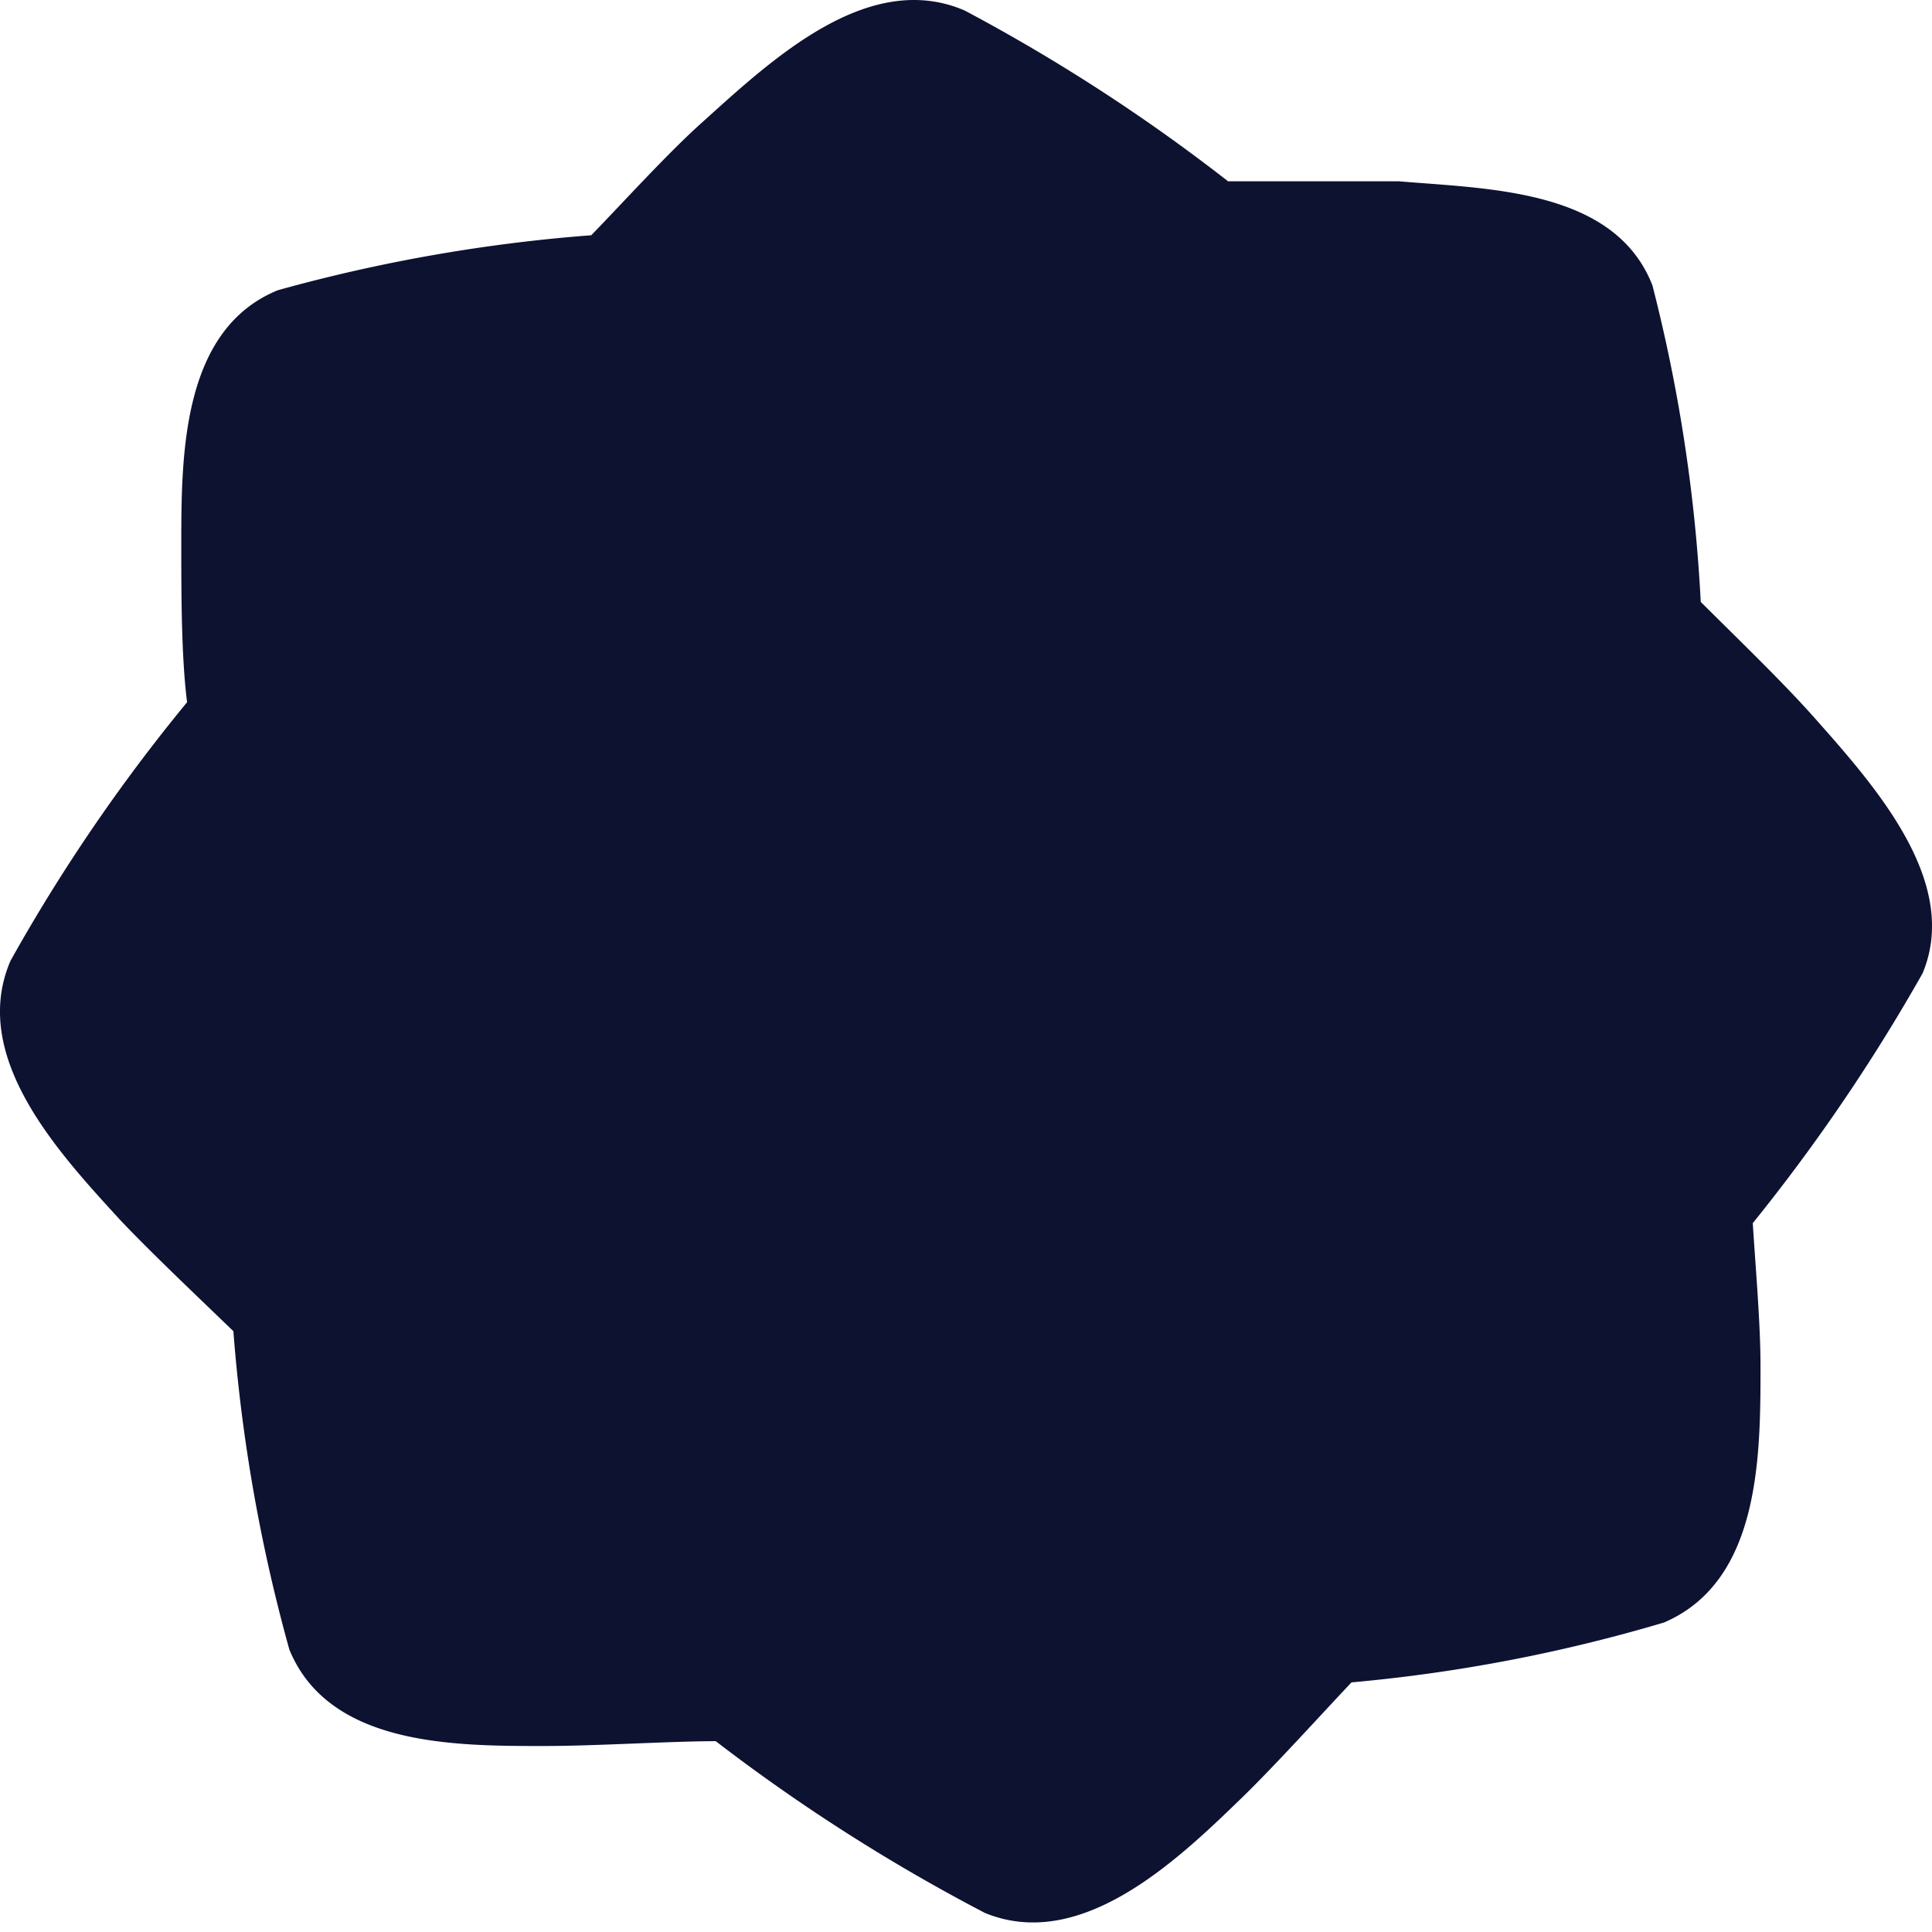
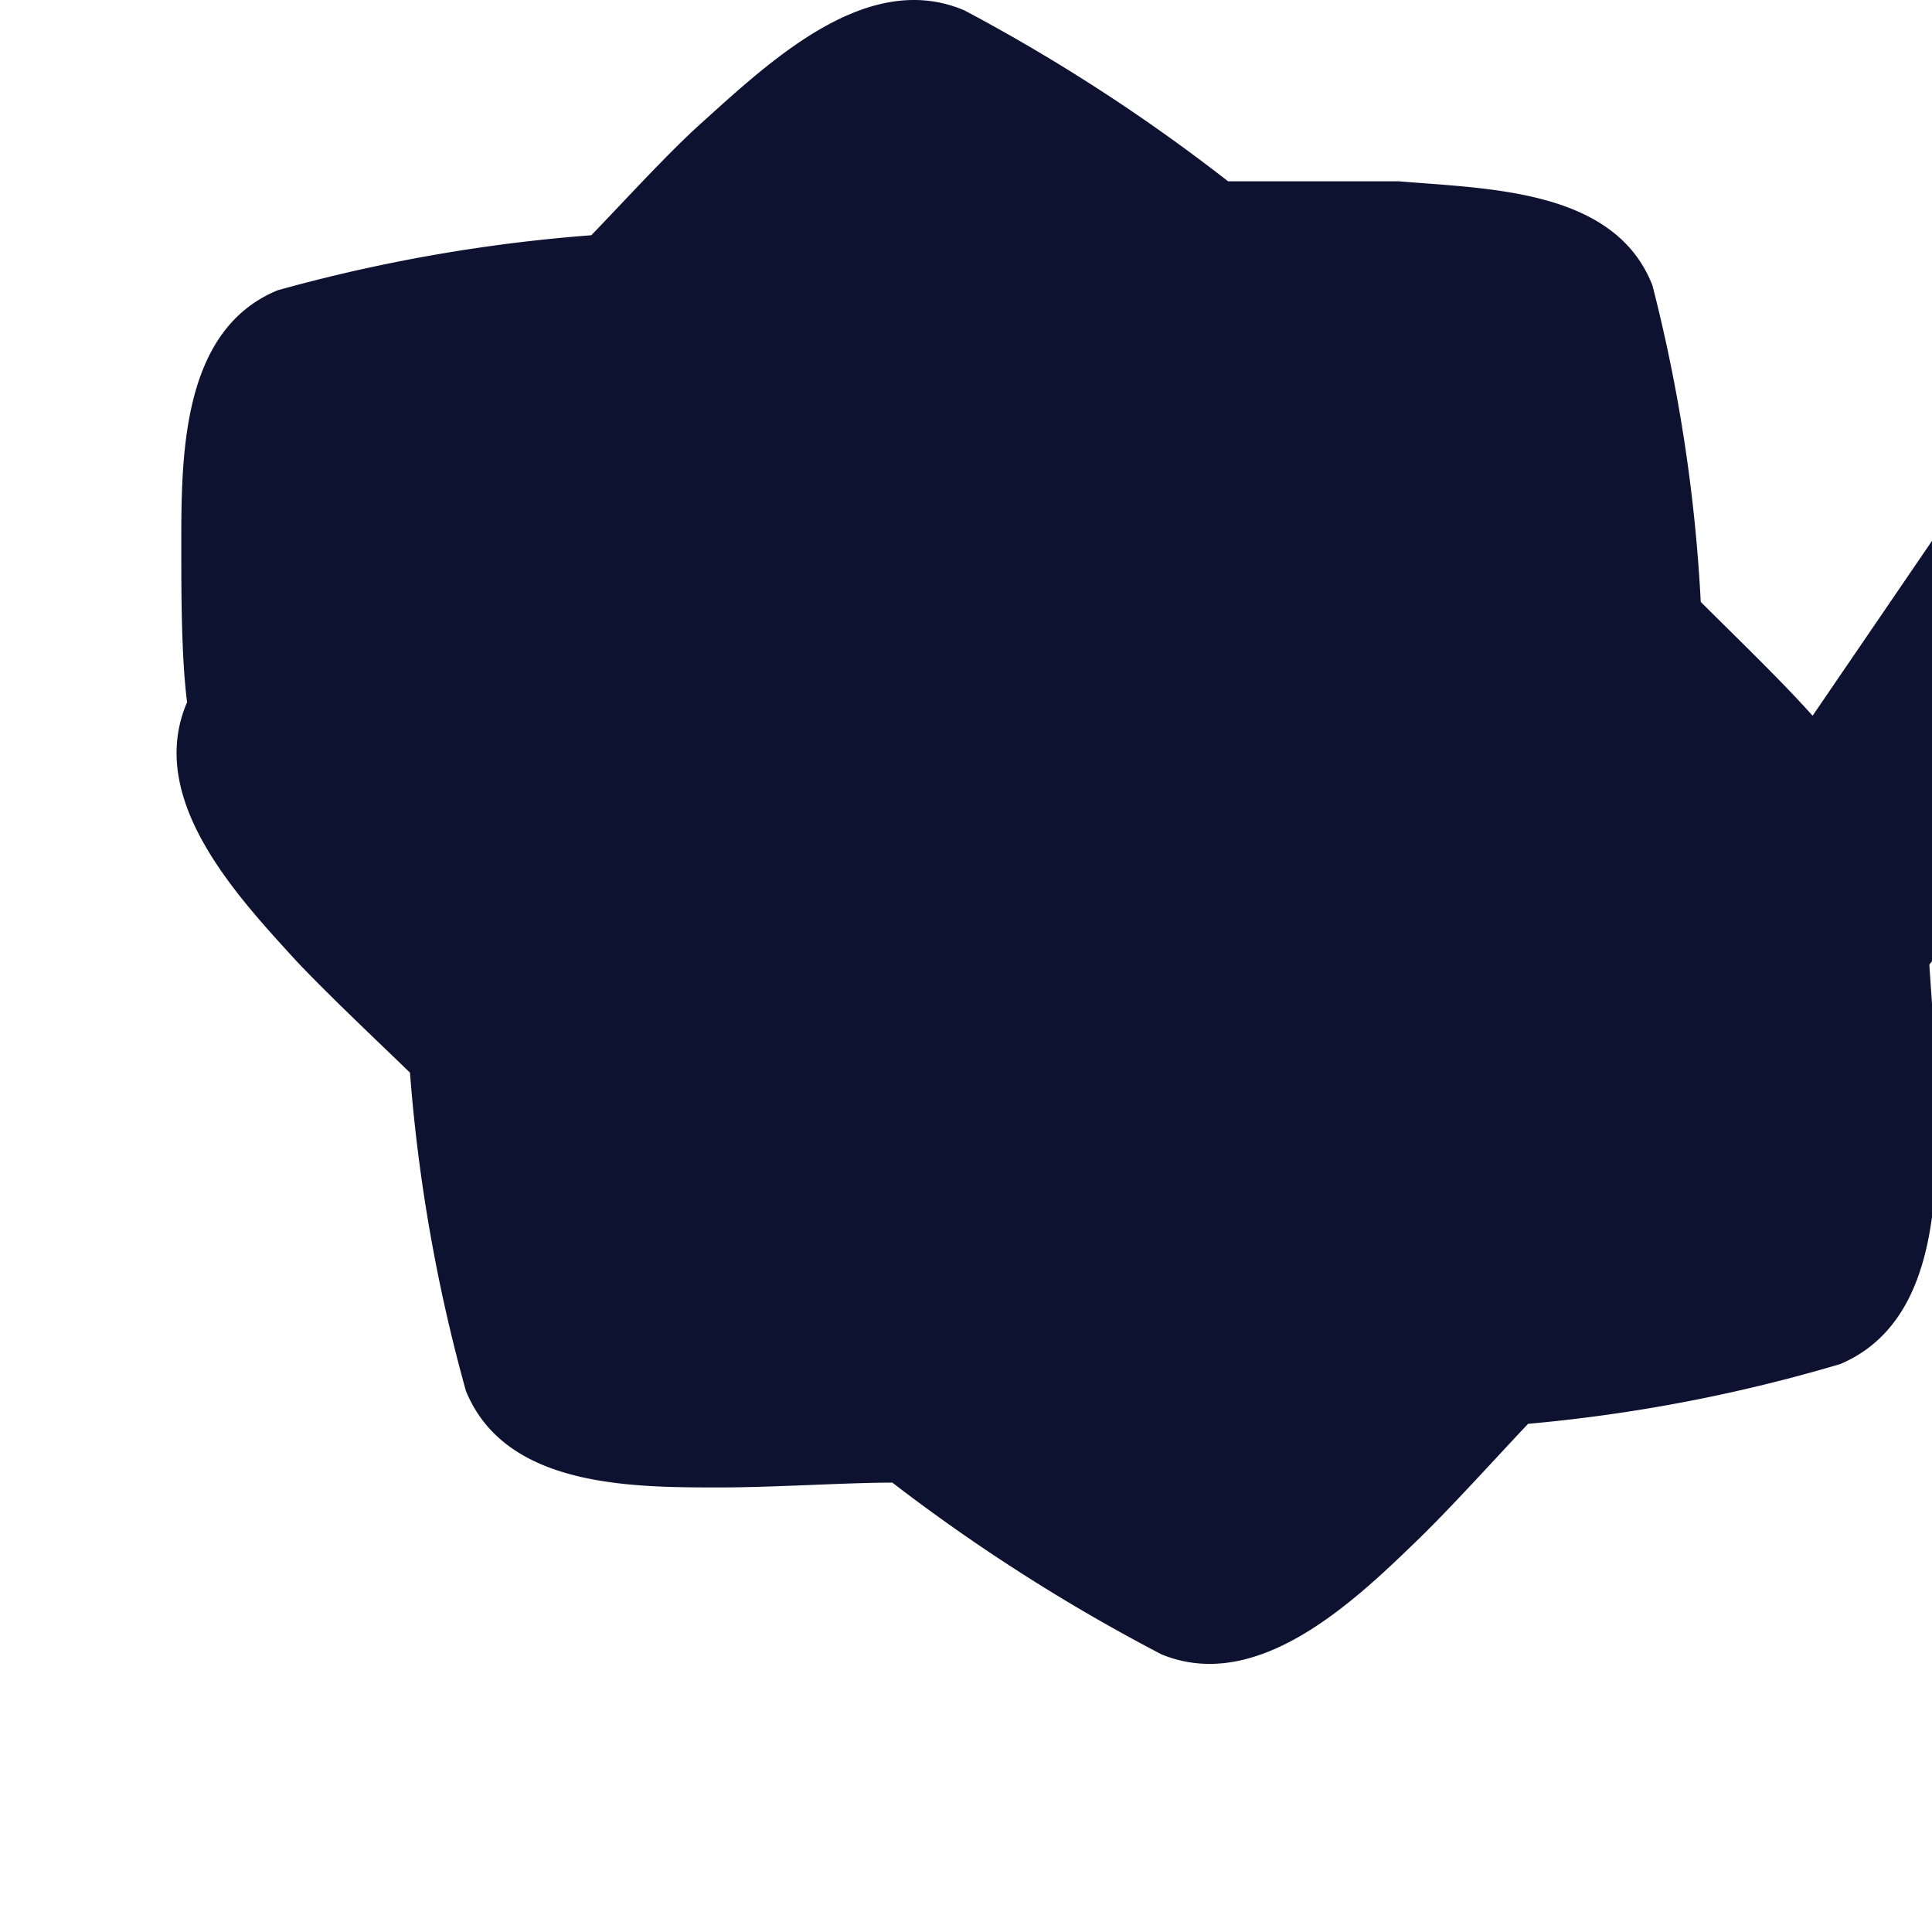
<svg xmlns="http://www.w3.org/2000/svg" width="30" height="30" fill="#0d1231">
  <svg width="30" height="30">
-     <path paint-order="stroke fill markers" fill-rule="evenodd" d="M28.146 11.114c-.48-.54-1.228-1.259-1.737-1.768a24.863 24.863 0 0 0-.75-4.914c-.584-1.498-2.546-1.498-3.94-1.617h-2.65a28.062 28.062 0 0 0-4.09-2.652c-1.498-.644-2.996.764-4.06 1.723-.54.48-1.243 1.258-1.738 1.767a25.29 25.29 0 0 0-4.868.854c-1.498.614-1.498 2.577-1.498 3.97 0 .719 0 1.723.09 2.427a27.17 27.17 0 0 0-2.742 4.015c-.644 1.498.764 2.996 1.693 4.014.494.524 1.258 1.244 1.768 1.738.128 1.672.419 3.328.869 4.943.614 1.498 2.561 1.498 3.954 1.498.81 0 1.963-.075 2.667-.075a28.426 28.426 0 0 0 4.18 2.667c1.497.614 2.995-.824 3.984-1.783.51-.494 1.213-1.273 1.708-1.797a24.762 24.762 0 0 0 4.853-.93c1.498-.643 1.498-2.59 1.498-3.984 0-.659-.075-1.498-.12-2.217a28.467 28.467 0 0 0 2.637-3.88c.6-1.438-.779-2.95-1.708-4z" />
+     <path paint-order="stroke fill markers" fill-rule="evenodd" d="M28.146 11.114c-.48-.54-1.228-1.259-1.737-1.768a24.863 24.863 0 0 0-.75-4.914c-.584-1.498-2.546-1.498-3.94-1.617h-2.65a28.062 28.062 0 0 0-4.09-2.652c-1.498-.644-2.996.764-4.06 1.723-.54.48-1.243 1.258-1.738 1.767a25.29 25.29 0 0 0-4.868.854c-1.498.614-1.498 2.577-1.498 3.97 0 .719 0 1.723.09 2.427c-.644 1.498.764 2.996 1.693 4.014.494.524 1.258 1.244 1.768 1.738.128 1.672.419 3.328.869 4.943.614 1.498 2.561 1.498 3.954 1.498.81 0 1.963-.075 2.667-.075a28.426 28.426 0 0 0 4.18 2.667c1.497.614 2.995-.824 3.984-1.783.51-.494 1.213-1.273 1.708-1.797a24.762 24.762 0 0 0 4.853-.93c1.498-.643 1.498-2.59 1.498-3.984 0-.659-.075-1.498-.12-2.217a28.467 28.467 0 0 0 2.637-3.88c.6-1.438-.779-2.95-1.708-4z" />
  </svg>
</svg>